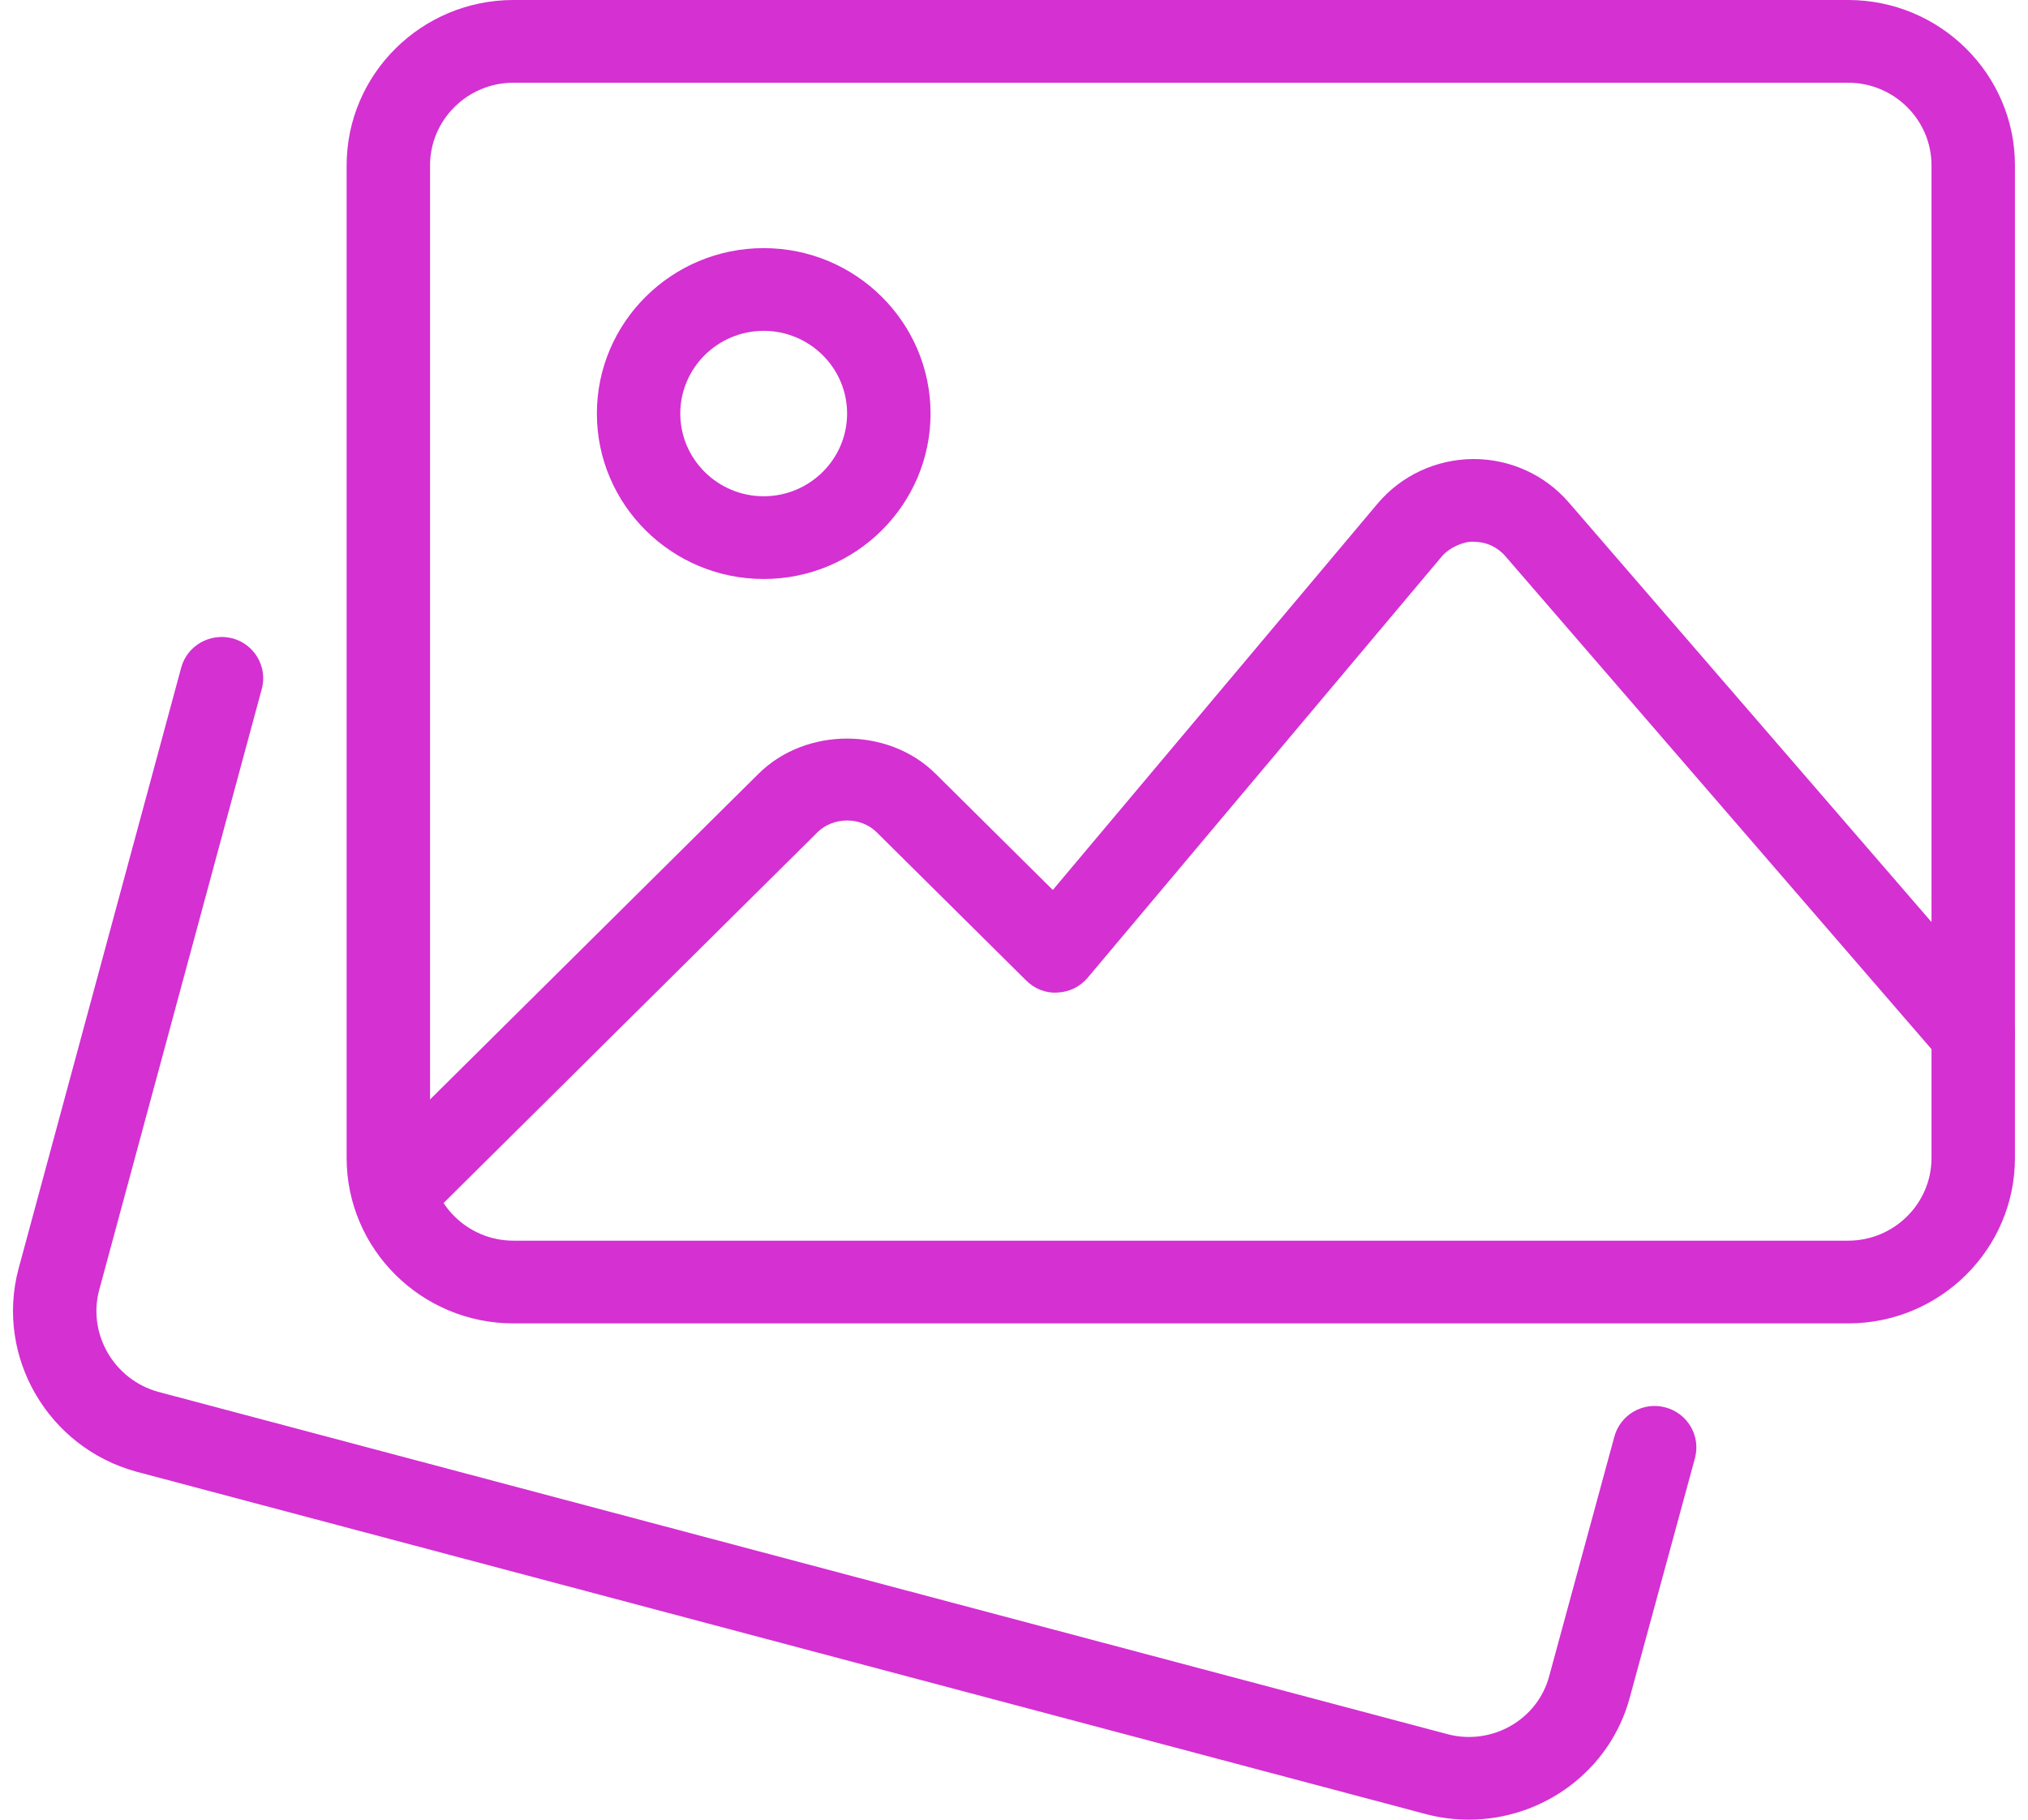
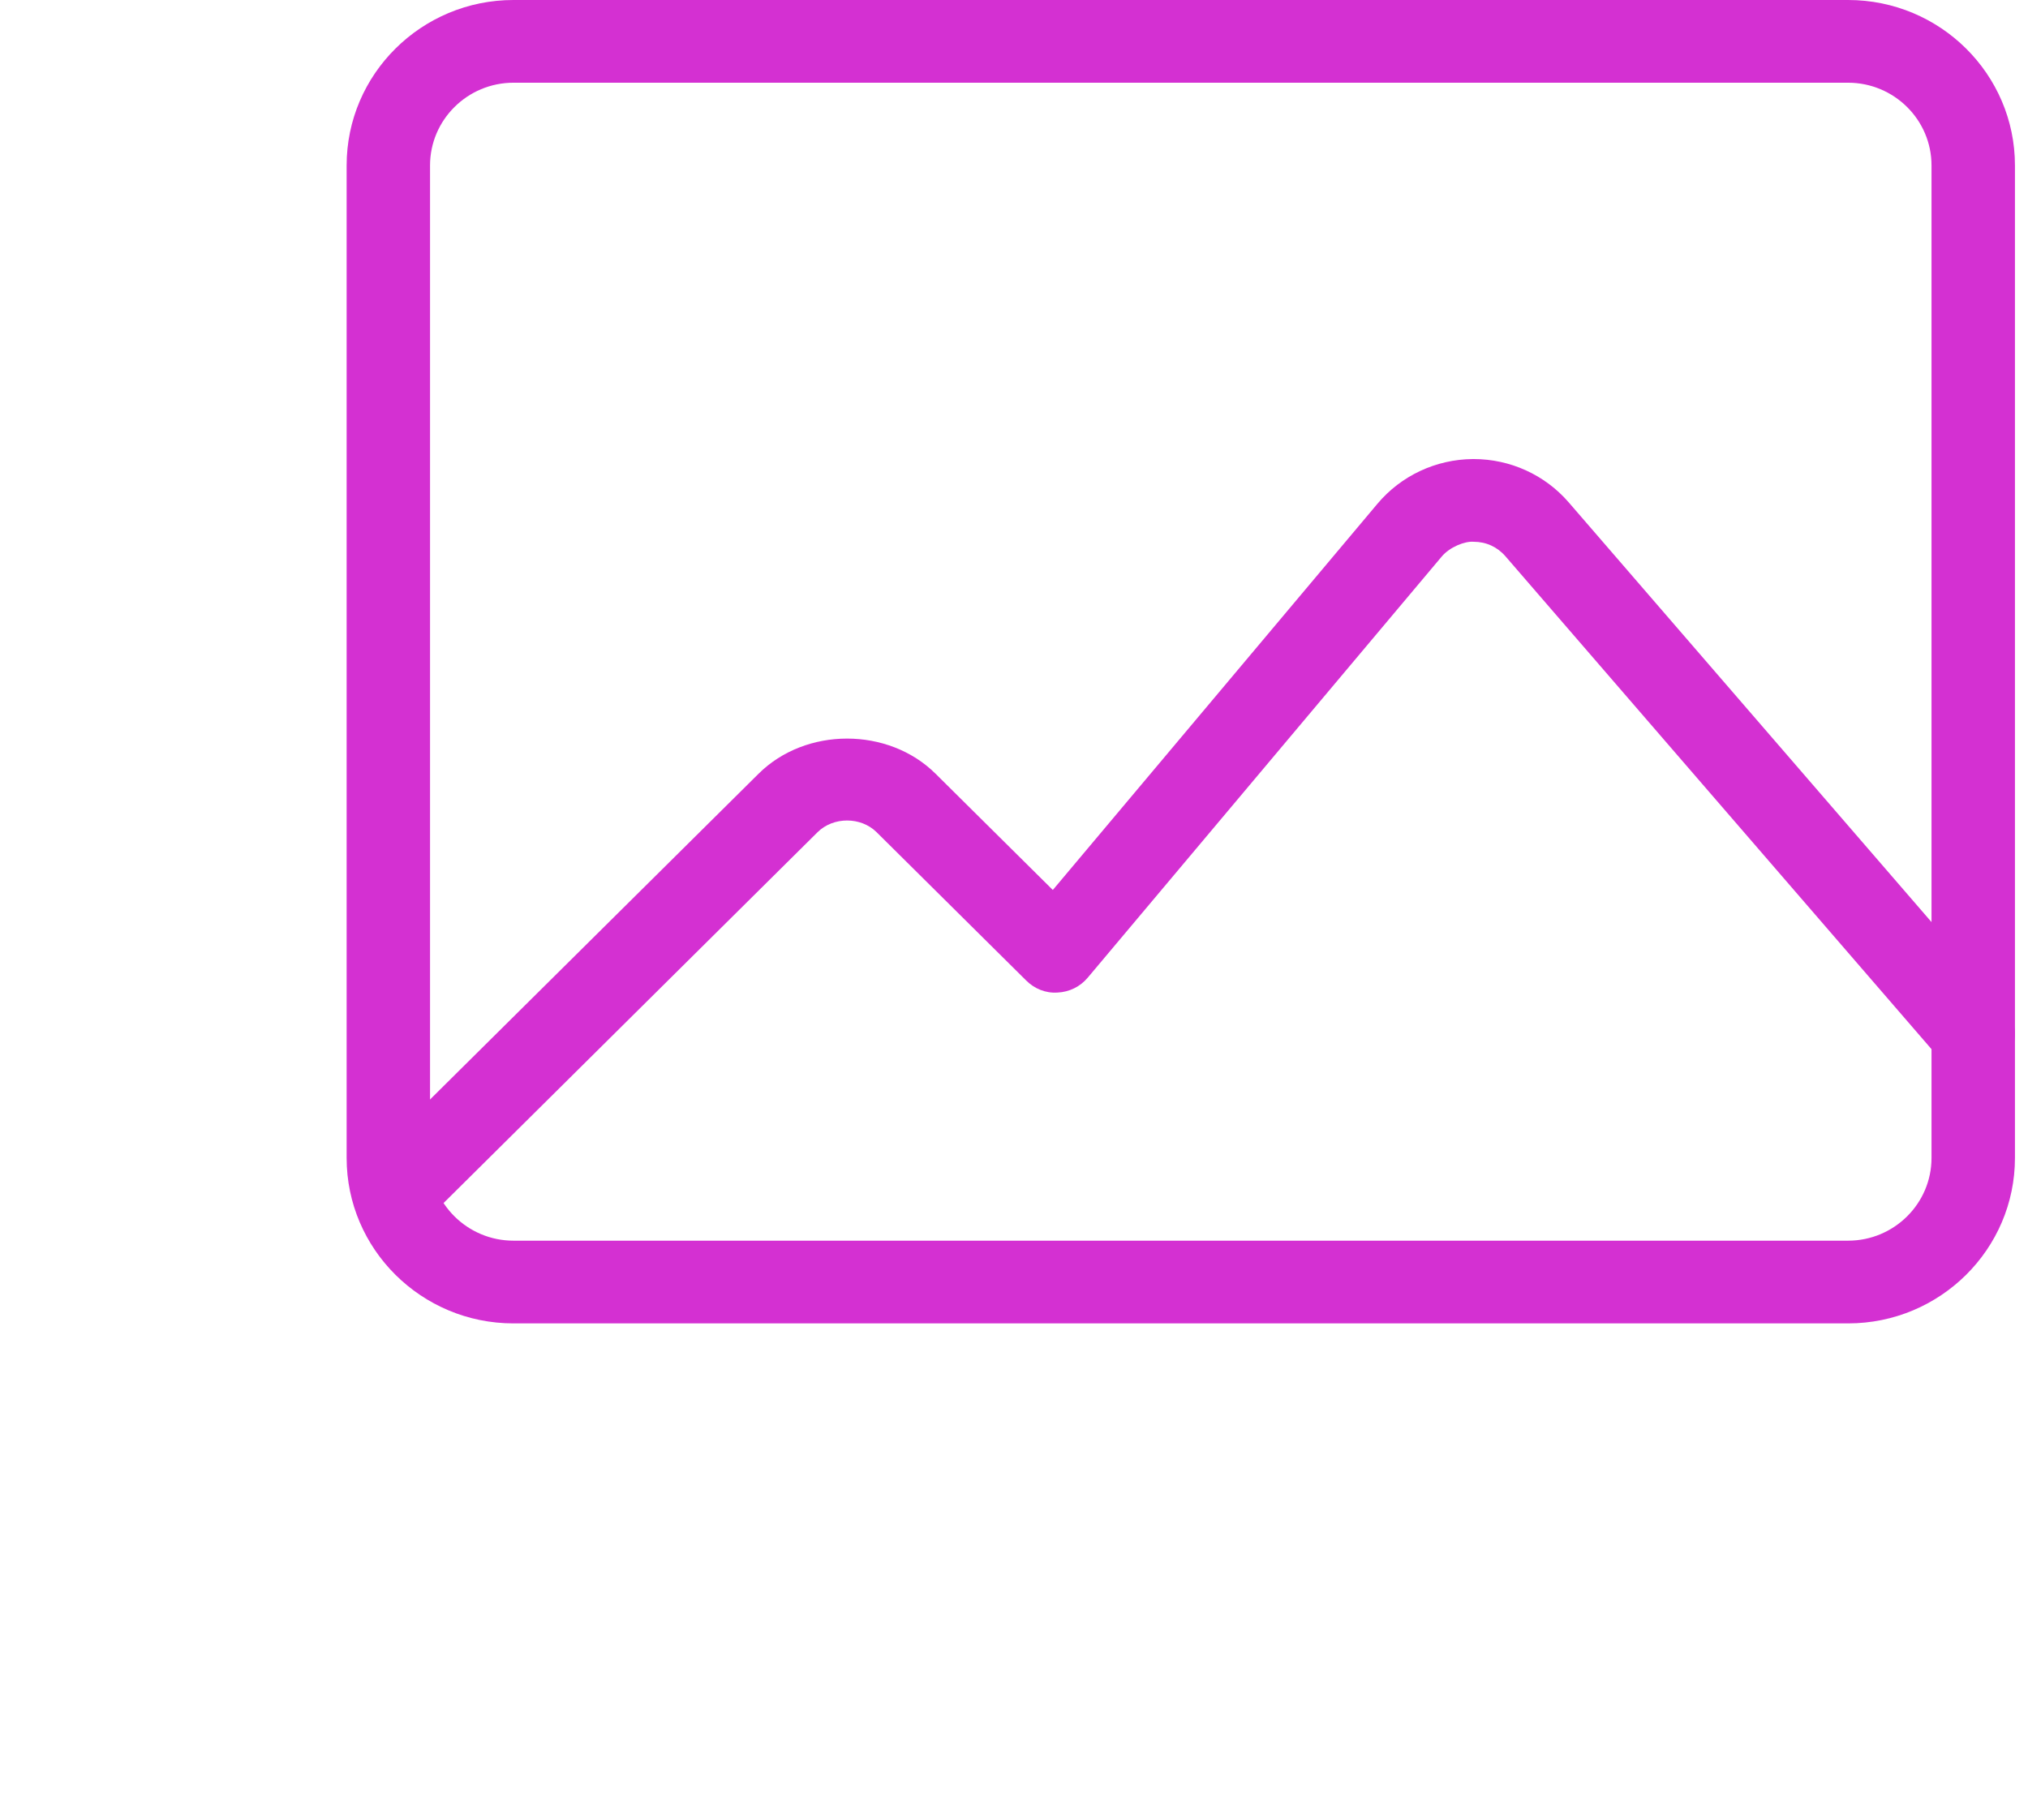
<svg xmlns="http://www.w3.org/2000/svg" width="78px" height="70px" viewBox="0 0 78 70" version="1.1">
  <title>image-gallery</title>
  <desc>Created with Sketch.</desc>
  <g id="HP" stroke="none" stroke-width="1" fill="none" fill-rule="evenodd">
    <g id="HOMEPAGE-YOOKAN" transform="translate(-1026, -5409)" fill="#D430D2" fill-rule="nonzero">
      <g id="Group-2-Copy-2" transform="translate(907, 5334)">
        <g id="Group-15">
          <g id="Group-22" transform="translate(66, 75)">
            <g id="image-gallery" transform="translate(53.5, 0)">
-               <path d="M55.993,70 C55.454,70 54.902,69.933 54.357,69.79 L4.747,56.614 C1.346,55.685 -0.682,52.191 0.21,48.819 L6.47,25.68 C6.701,24.831 7.58,24.338 8.433,24.554 C9.29,24.78 9.797,25.655 9.569,26.501 L3.313,49.633 C2.867,51.32 3.887,53.076 5.591,53.544 L55.181,66.713 C56.885,67.159 58.643,66.153 59.086,64.473 L61.591,55.265 C61.822,54.415 62.702,53.91 63.558,54.142 C64.415,54.371 64.918,55.246 64.691,56.092 L62.188,65.288 C61.434,68.12 58.836,70 55.993,70 L55.993,70 Z" id="Path" />
              <path d="M70.581,50.909 L19.248,50.909 C15.71,50.909 12.832,48.055 12.832,44.545 L12.832,6.364 C12.832,2.854 15.71,0 19.248,0 L70.581,0 C74.12,0 76.998,2.854 76.998,6.364 L76.998,44.545 C76.998,48.055 74.12,50.909 70.581,50.909 Z M19.248,3.182 C17.481,3.182 16.04,4.61 16.04,6.364 L16.04,44.545 C16.04,46.299 17.481,47.727 19.248,47.727 L70.581,47.727 C72.349,47.727 73.789,46.299 73.789,44.545 L73.789,6.364 C73.789,4.61 72.349,3.182 70.581,3.182 L19.248,3.182 Z" id="Shape" />
-               <path d="M28.873,22.273 C25.334,22.273 22.457,19.419 22.457,15.909 C22.457,12.4 25.334,9.545 28.873,9.545 C32.412,9.545 35.29,12.4 35.29,15.909 C35.29,19.419 32.412,22.273 28.873,22.273 Z M28.873,12.727 C27.105,12.727 25.665,14.156 25.665,15.909 C25.665,17.662 27.105,19.091 28.873,19.091 C30.641,19.091 32.081,17.662 32.081,15.909 C32.081,14.156 30.641,12.727 28.873,12.727 Z" id="Shape" />
              <path d="M14.66,47.505 C14.25,47.505 13.839,47.349 13.525,47.04 C12.899,46.42 12.899,45.411 13.525,44.79 L28.677,29.763 C30.493,27.962 33.666,27.962 35.482,29.763 L39.993,34.236 L52.48,19.377 C53.388,18.299 54.722,17.672 56.144,17.659 L56.179,17.659 C57.584,17.659 58.916,18.264 59.833,19.323 L76.613,38.739 C77.19,39.404 77.113,40.409 76.439,40.982 C75.769,41.555 74.758,41.481 74.178,40.81 L57.398,21.395 C57.087,21.038 56.657,20.841 56.179,20.841 C55.845,20.812 55.258,21.041 54.947,21.414 L41.334,37.612 C41.045,37.956 40.625,38.163 40.173,38.182 C39.717,38.214 39.284,38.035 38.967,37.717 L33.214,32.012 C32.608,31.414 31.552,31.414 30.946,32.012 L15.793,47.04 C15.482,47.349 15.071,47.505 14.66,47.505 L14.66,47.505 Z" id="Path" />
            </g>
          </g>
        </g>
      </g>
    </g>
  </g>
</svg>